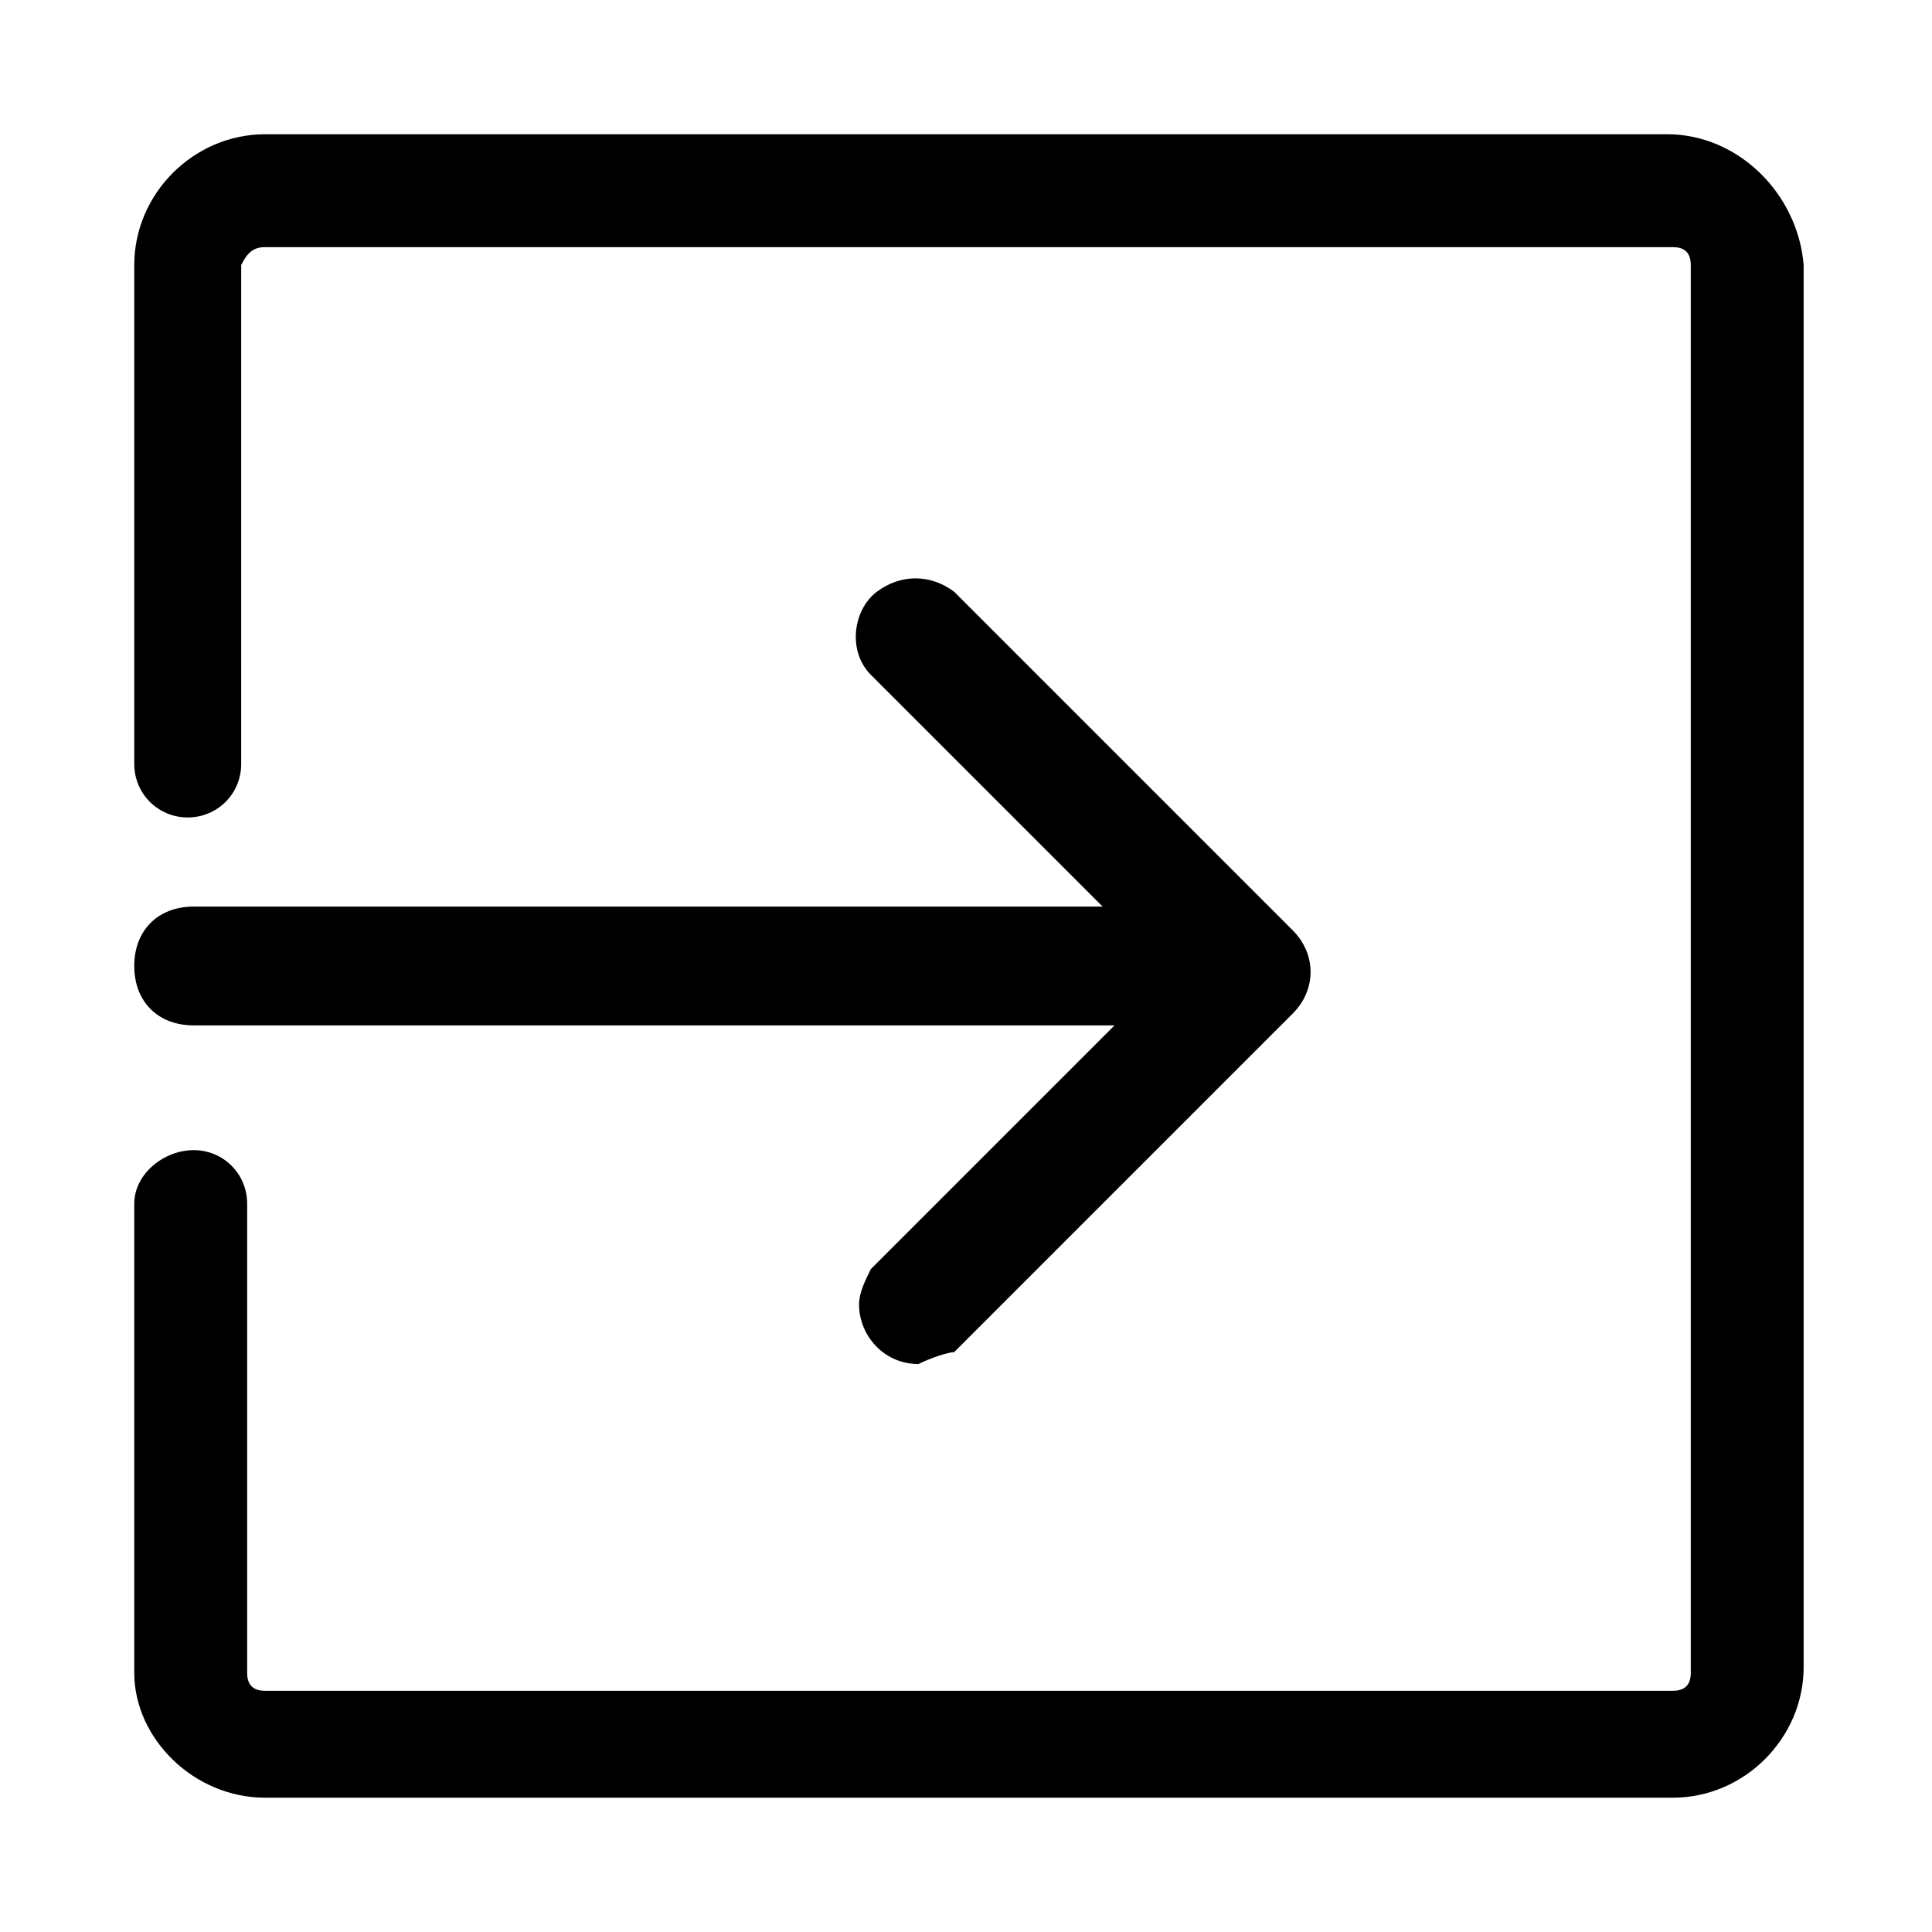
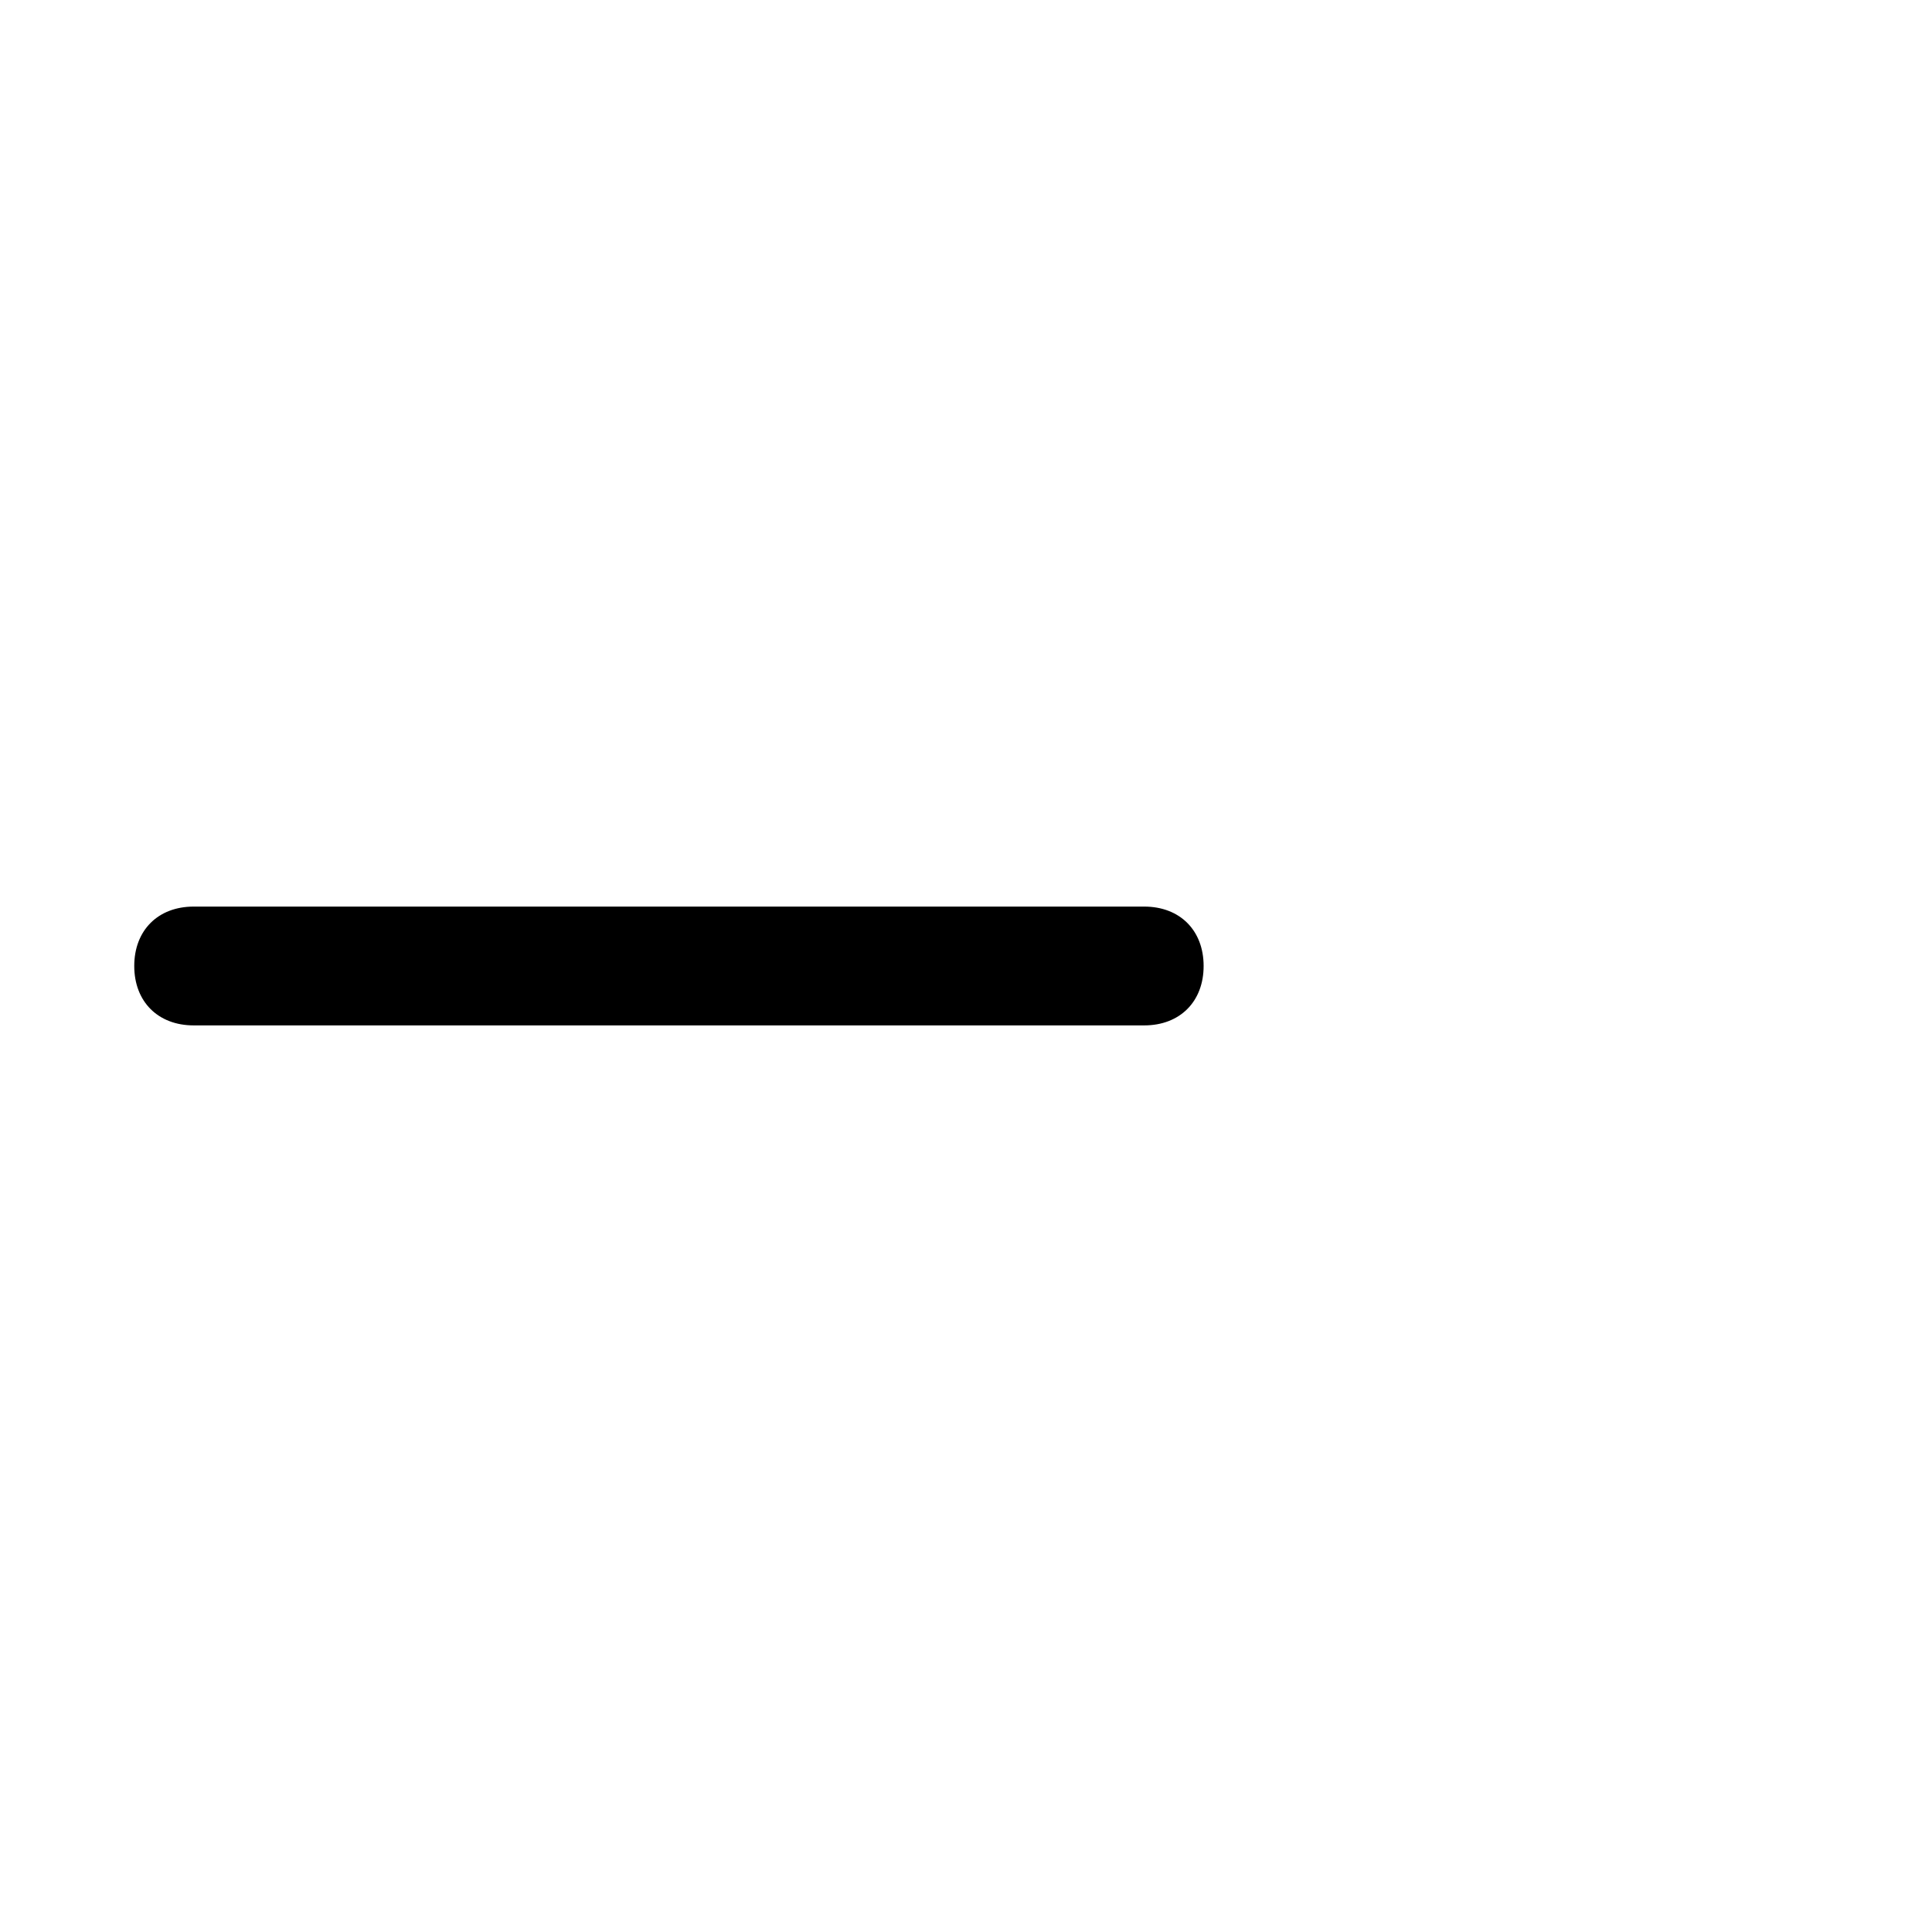
<svg xmlns="http://www.w3.org/2000/svg" fill="#000000" width="800px" height="800px" version="1.1" viewBox="144 144 512 512">
  <g>
-     <path d="m585.78 179.58h-371.56c-18.895 0-34.637 15.742-34.637 34.637v132.25c0 7.871 6.297 14.168 14.168 14.168s14.168-6.297 14.168-14.168l0.004-132.25c1.574-3.148 3.148-4.723 6.297-4.723h373.13c3.148 0 4.723 1.574 4.723 4.723v373.13c0 3.148-1.574 4.723-4.723 4.723h-373.13c-3.148 0-4.723-1.574-4.723-4.723v-124.38c0-7.871-6.297-14.168-14.168-14.168-7.875-0.004-15.746 6.293-15.746 14.168v124.38c0 17.316 15.742 33.059 34.637 33.059h373.13c18.895 0 34.637-15.742 34.637-34.637v-371.56c-1.574-18.895-17.316-34.637-36.211-34.637z" />
-     <path d="m387.4 505.48c-9.445 0-15.742-7.871-15.742-15.742 0-3.148 1.574-6.297 3.148-9.445l78.719-78.719-78.719-78.719c-6.297-6.297-4.723-17.32 1.574-22.043 6.297-4.723 14.168-4.723 20.469 0l89.742 89.742c6.297 6.297 6.297 15.742 0 22.043l-89.742 89.742c-1.578-0.008-6.301 1.566-9.449 3.141z" />
    <path d="m447.23 415.74h-251.91c-9.445 0-15.742-6.297-15.742-15.742s6.297-15.742 15.742-15.742h251.91c9.445 0 15.742 6.297 15.742 15.742 0.004 9.445-6.297 15.742-15.742 15.742z" />
  </g>
</svg>